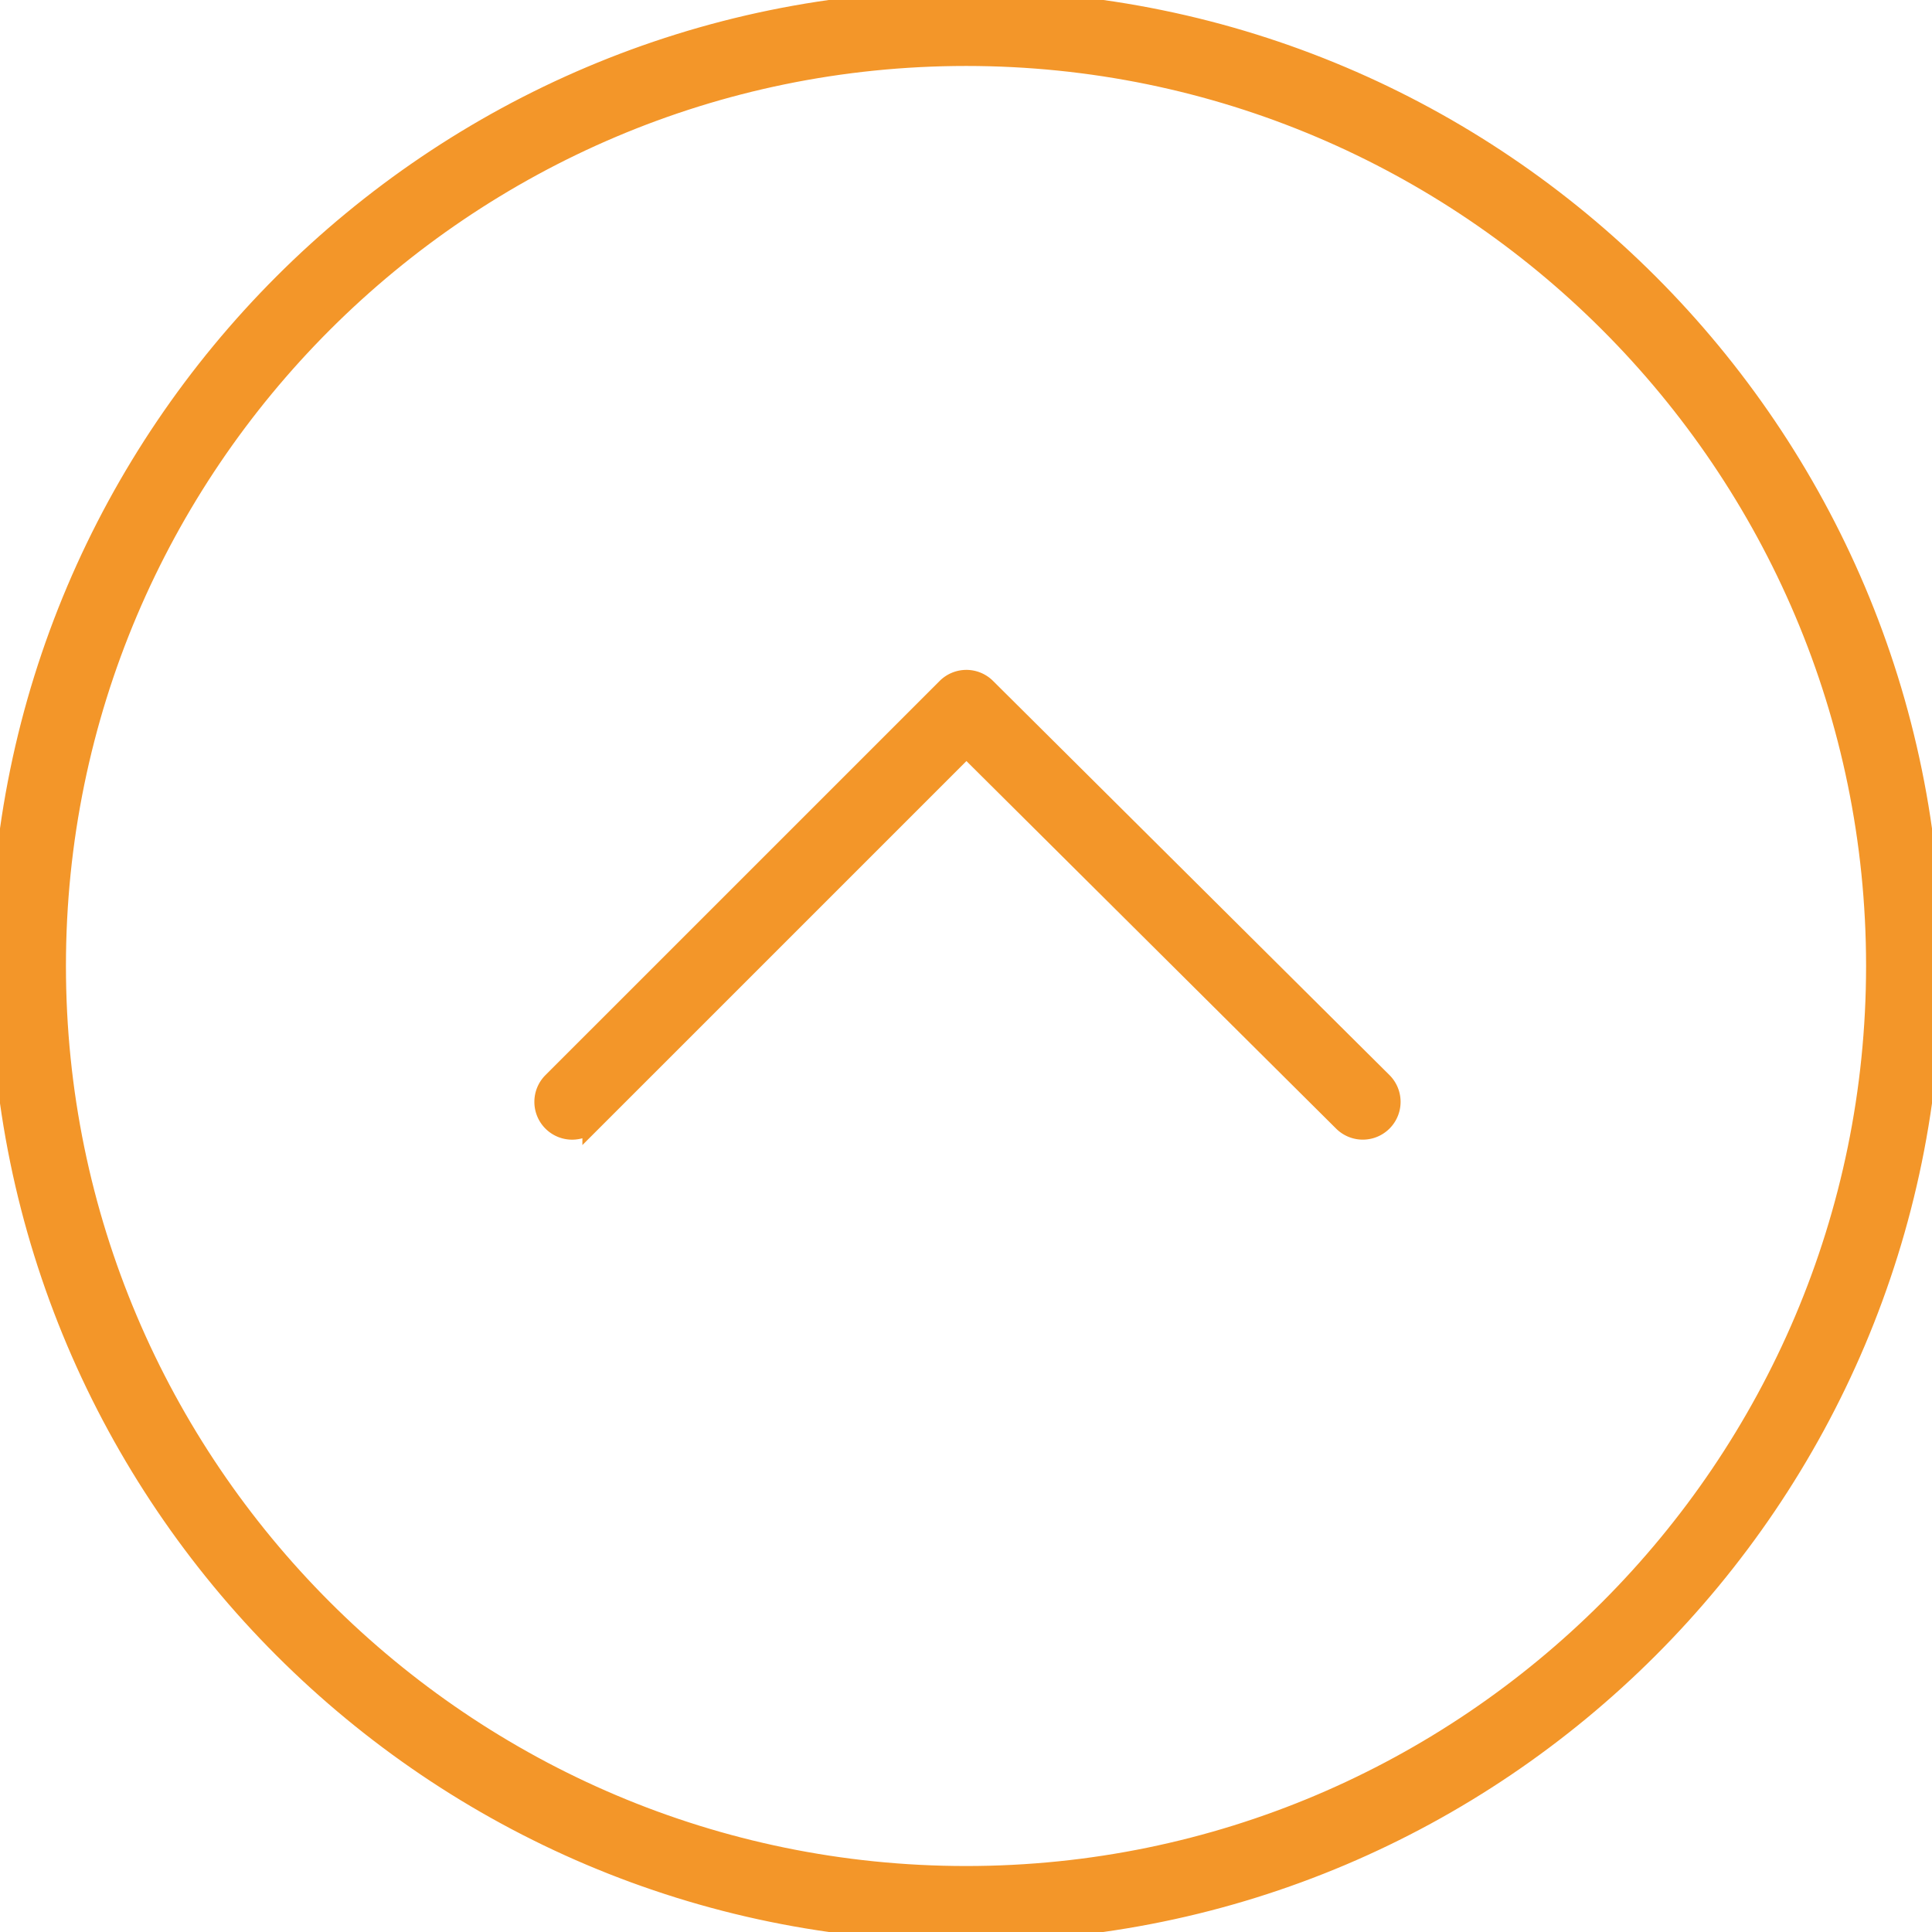
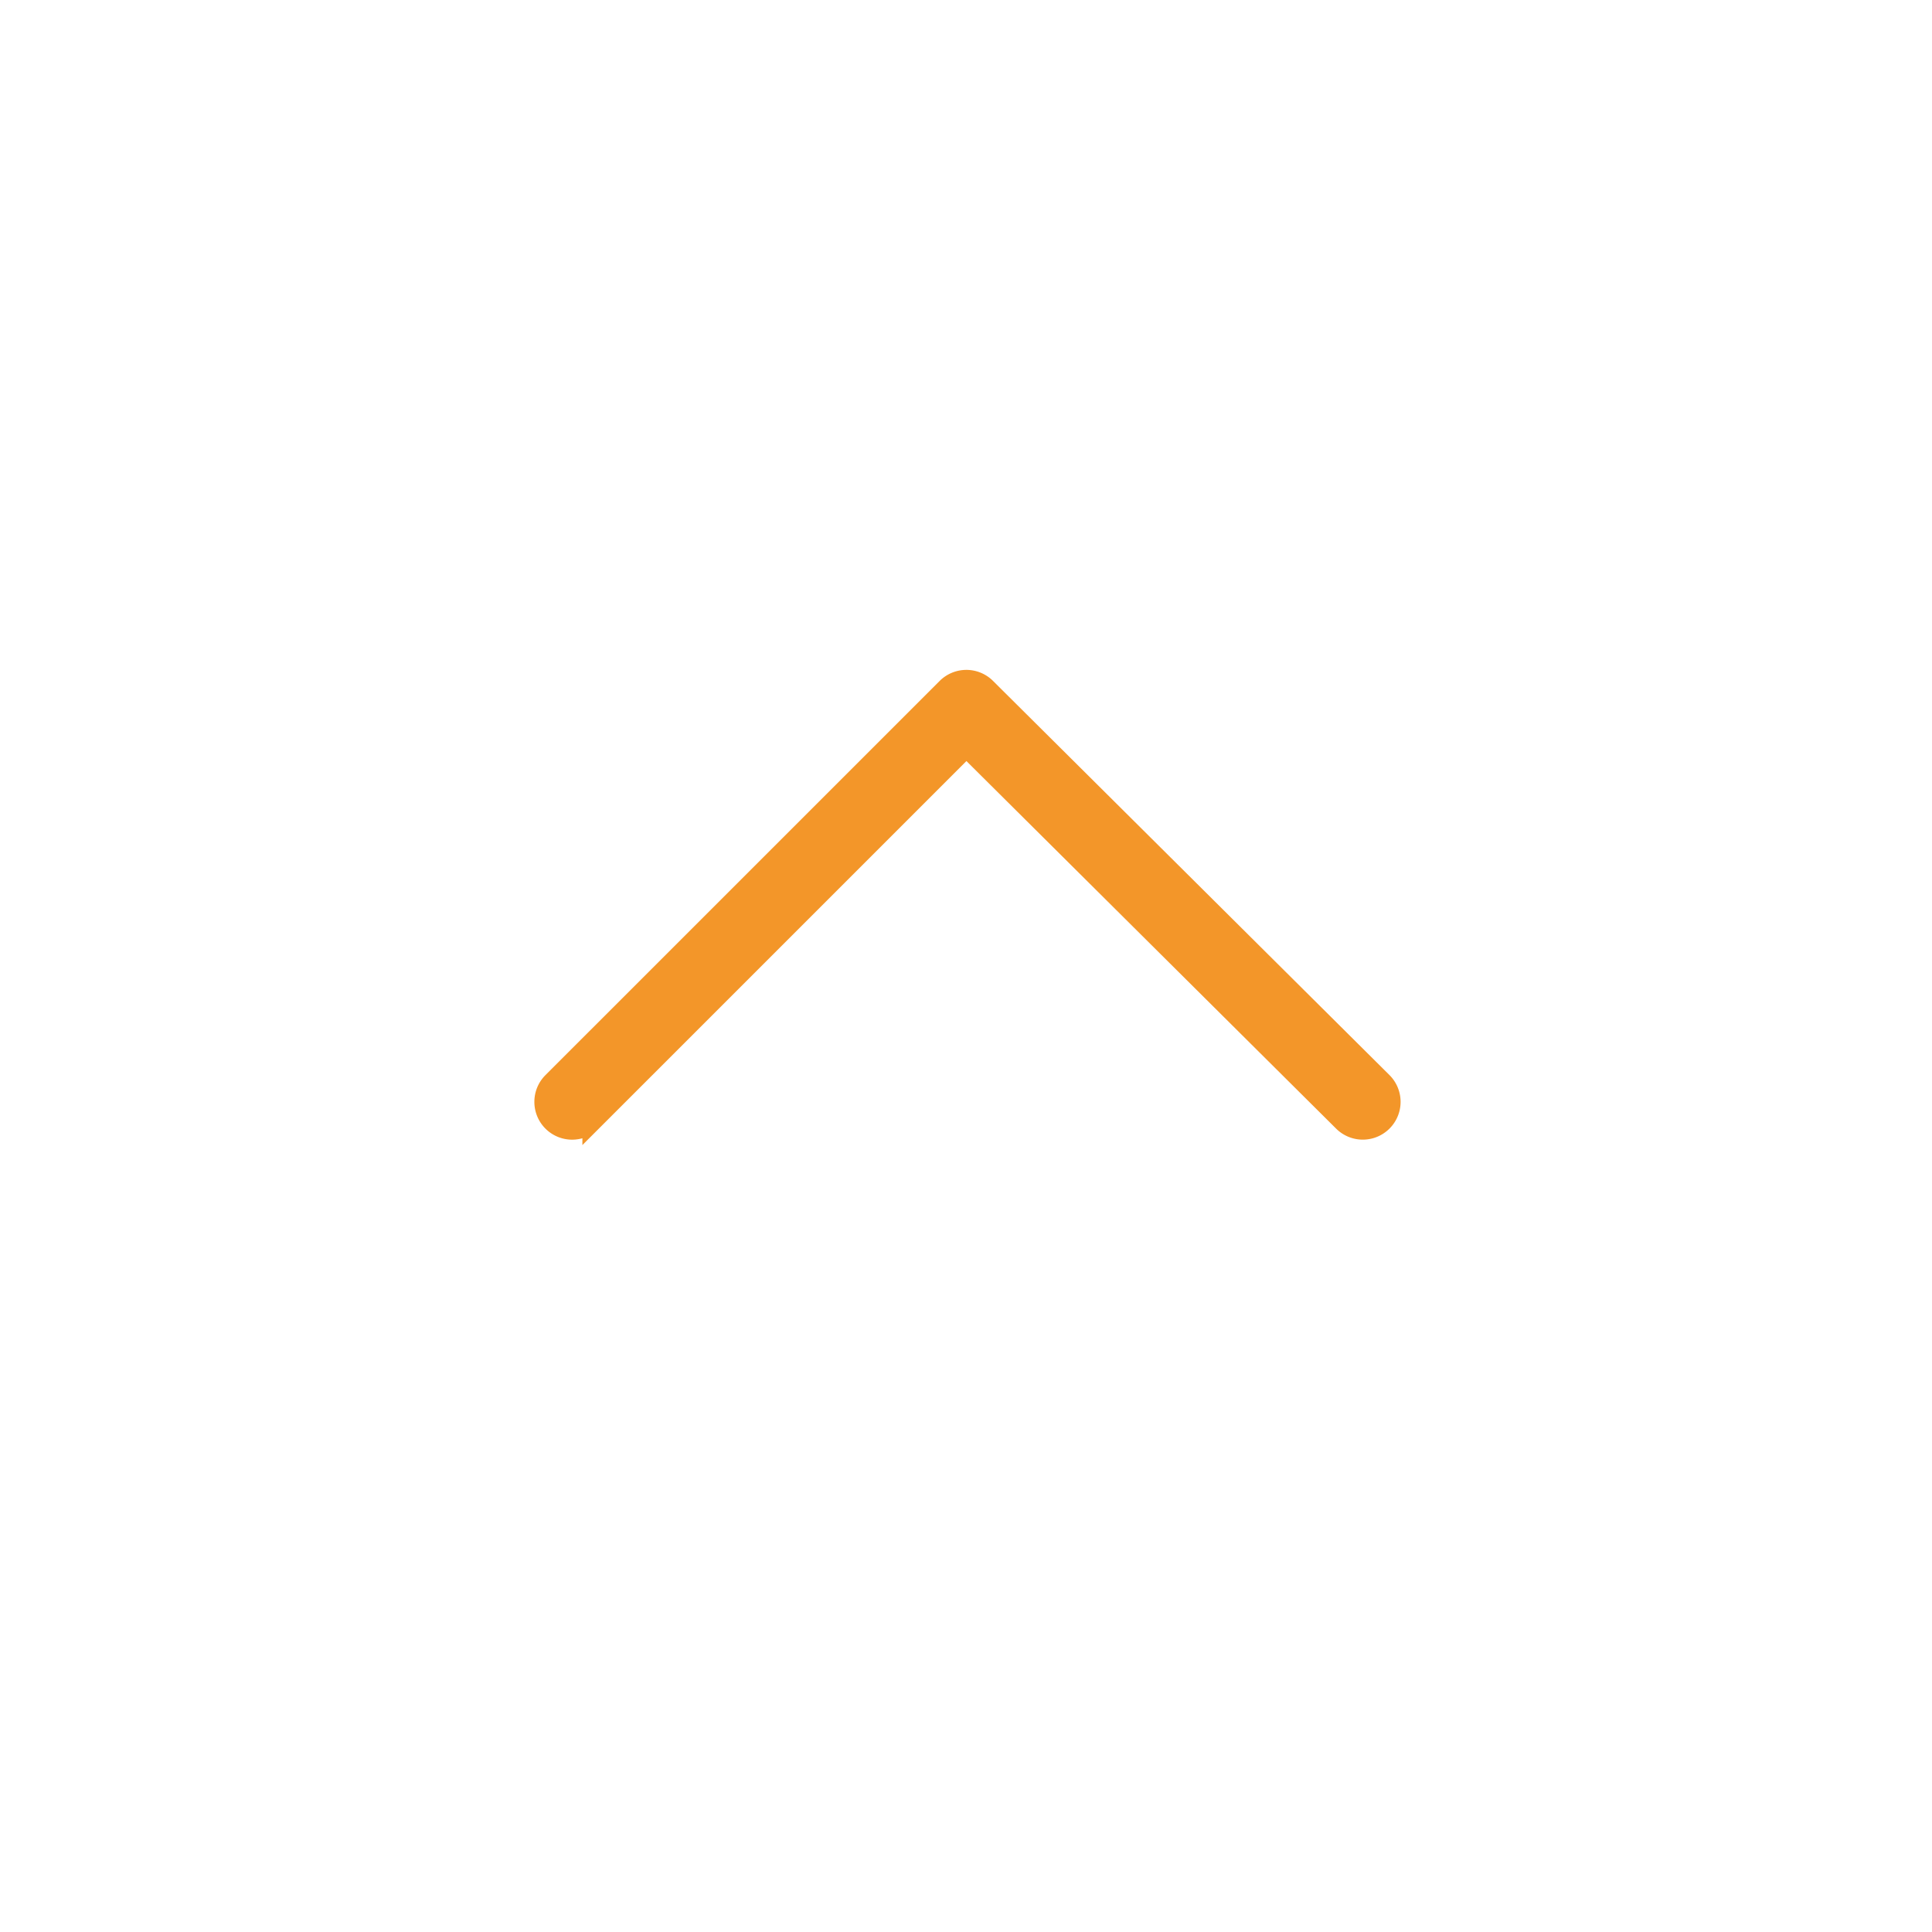
<svg xmlns="http://www.w3.org/2000/svg" viewBox="0 0 100 100" fill-rule="evenodd">
  <g fill="#f39629" stroke-width="1" stroke="#f39629">
-     <path d="M0 49.995C0 22.429 22.433.001 50.006.001 77.573.001 100 22.428 100 49.995c0 27.571-22.427 50.003-49.994 50.003C22.433 99.998 0 77.566 0 49.995zm97.088 0c0-25.96-21.121-47.081-47.081-47.081-25.967 0-47.094 21.121-47.094 47.081 0 25.966 21.126 47.09 47.094 47.09 25.96 0 47.081-21.124 47.081-47.09z" />
    <path d="M28.159 57.031c0-.373.142-.745.427-1.03L48.989 35.6a1.455 1.455 0 0 1 2.056-.003l20.52 20.402a1.456 1.456 0 1 1-2.054 2.065l-19.49-19.378-19.376 19.375a1.455 1.455 0 0 1-2.486-1.03z" />
  </g>
</svg>